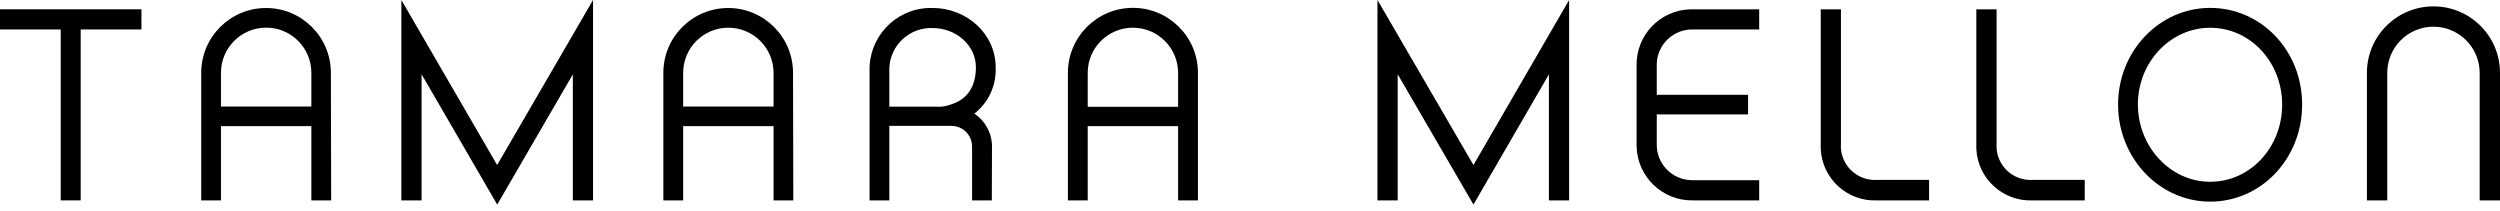
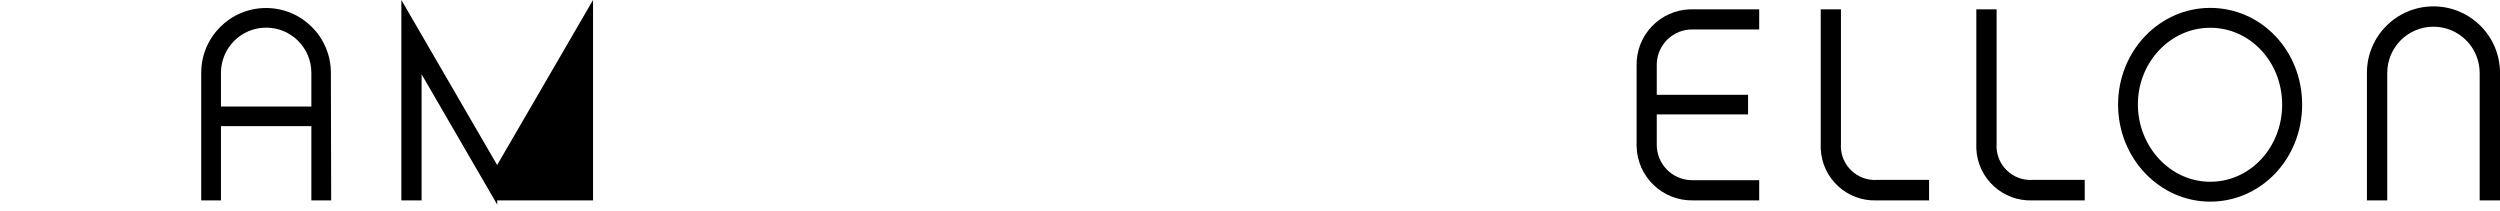
<svg xmlns="http://www.w3.org/2000/svg" width="190" height="16" viewBox="0 0 190 16" fill="none">
  <g clip-path="url(#clip0_3062_9372)">
-     <path d="M75.669 5.089C75.669 2.616 73.519 0.609 70.876 0.609C70.769 0.609 70.661 0.609 70.554 0.609C67.983 0.712 65.985 2.885 66.088 5.456V15.23H67.589V9.564H72.287C72.588 9.564 72.883 9.644 73.138 9.801C73.6 10.092 73.882 10.598 73.878 11.145V15.23H75.378L75.392 11.145C75.396 10.137 74.89 9.192 74.048 8.636C75.136 7.79 75.741 6.464 75.669 5.089ZM72.404 7.893L72.274 7.938C71.902 8.081 71.504 8.139 71.109 8.108H67.589V5.478C67.584 5.384 67.584 5.286 67.589 5.187C67.651 3.436 69.125 2.065 70.881 2.132C72.695 2.132 74.169 3.467 74.169 5.111C74.169 6.522 73.56 7.485 72.408 7.893H72.404Z" fill="black" />
-     <path d="M0 2.239H4.614V15.229H6.132V2.239H10.75V0.708H0V2.239Z" fill="black" />
    <path d="M128.476 0.708C126.161 0.761 124.324 2.687 124.382 5.003V10.938C124.382 11.001 124.382 11.064 124.382 11.127C124.436 13.442 126.358 15.279 128.673 15.229H133.699V13.693H128.673C128.624 13.693 128.575 13.693 128.53 13.693C127.047 13.653 125.874 12.416 125.914 10.934V8.694H132.853V7.203H125.914V4.999C125.914 4.949 125.914 4.9 125.914 4.855C125.954 3.373 127.191 2.199 128.673 2.239H133.699V0.708H128.673C128.611 0.708 128.544 0.708 128.481 0.708H128.476Z" fill="black" />
    <path d="M142.309 13.671C140.884 13.572 139.809 12.336 139.912 10.911V0.708H138.376V10.934C138.371 11.059 138.371 11.189 138.376 11.315C138.479 13.581 140.4 15.333 142.667 15.229H146.609V13.671H142.667C142.546 13.68 142.429 13.68 142.309 13.671Z" fill="black" />
    <path d="M154.138 13.671C152.714 13.572 151.639 12.336 151.742 10.911V0.708H150.201V10.934C150.197 11.059 150.197 11.185 150.201 11.31C150.304 13.577 152.23 15.333 154.497 15.229H158.439V13.671H154.497C154.376 13.68 154.259 13.68 154.138 13.671Z" fill="black" />
    <path d="M167.975 0.6C164.109 0.6 160.974 3.883 160.974 7.951C160.974 12.018 164.114 15.324 167.975 15.324C171.836 15.324 174.963 12.072 174.963 7.951C174.963 3.83 171.841 0.6 167.975 0.6ZM167.975 13.814C164.929 13.814 162.479 11.136 162.479 7.933C162.479 4.73 164.943 2.11 167.975 2.11C171.008 2.11 173.444 4.703 173.444 7.951C173.444 11.198 171.021 13.814 167.975 13.814Z" fill="black" />
    <path d="M190 15.23V5.537C190 2.746 187.738 0.488 184.947 0.484C182.152 0.484 179.886 2.741 179.886 5.537V15.23H181.431V5.537C181.431 3.602 183.003 2.029 184.938 2.029C186.878 2.029 188.45 3.597 188.455 5.537V15.23H190Z" fill="black" />
    <path d="M20.22 0.609C17.496 0.609 15.293 2.813 15.293 5.537V15.23H16.793V9.586H23.664V15.23H25.169L25.147 5.537C25.147 2.813 22.943 0.609 20.22 0.609ZM23.664 8.094H16.793V5.537C16.793 3.637 18.329 2.101 20.229 2.101C22.128 2.101 23.664 3.637 23.664 5.537V8.094Z" fill="black" />
-     <path d="M30.504 0V15.23H32.041V5.644L37.788 15.548L43.535 5.653V15.23H45.071V0L37.783 12.542L30.504 0Z" fill="black" />
-     <path d="M55.342 0.609C52.619 0.609 50.415 2.813 50.415 5.537V15.23H51.92V9.586H58.791V15.23H60.292L60.27 5.537C60.27 2.813 58.066 0.609 55.342 0.609ZM58.791 8.094H51.92V5.537C51.92 3.642 53.456 2.105 55.351 2.105C57.251 2.105 58.787 3.642 58.791 5.537V8.094Z" fill="black" />
-     <path d="M86.102 0.596C83.374 0.596 81.161 2.808 81.161 5.536V15.23H82.666V9.586H89.537V15.23H91.043V5.536C91.043 2.808 88.83 0.596 86.102 0.596ZM89.537 8.117H82.666V5.536C82.666 3.642 84.203 2.105 86.097 2.105C87.997 2.105 89.533 3.642 89.537 5.536V8.117Z" fill="black" />
-     <path d="M104.687 0V15.23H106.223V5.644L111.983 15.548L117.717 5.653V15.23H119.253V0L111.983 12.542L104.687 0Z" fill="black" />
+     <path d="M30.504 0V15.23H32.041V5.644L37.788 15.548V15.23H45.071V0L37.783 12.542L30.504 0Z" fill="black" />
  </g>
  <defs>
    <clipPath id="clip0_3062_9372">
      <rect width="190" height="15.548" fill="white" />
    </clipPath>
  </defs>
</svg>